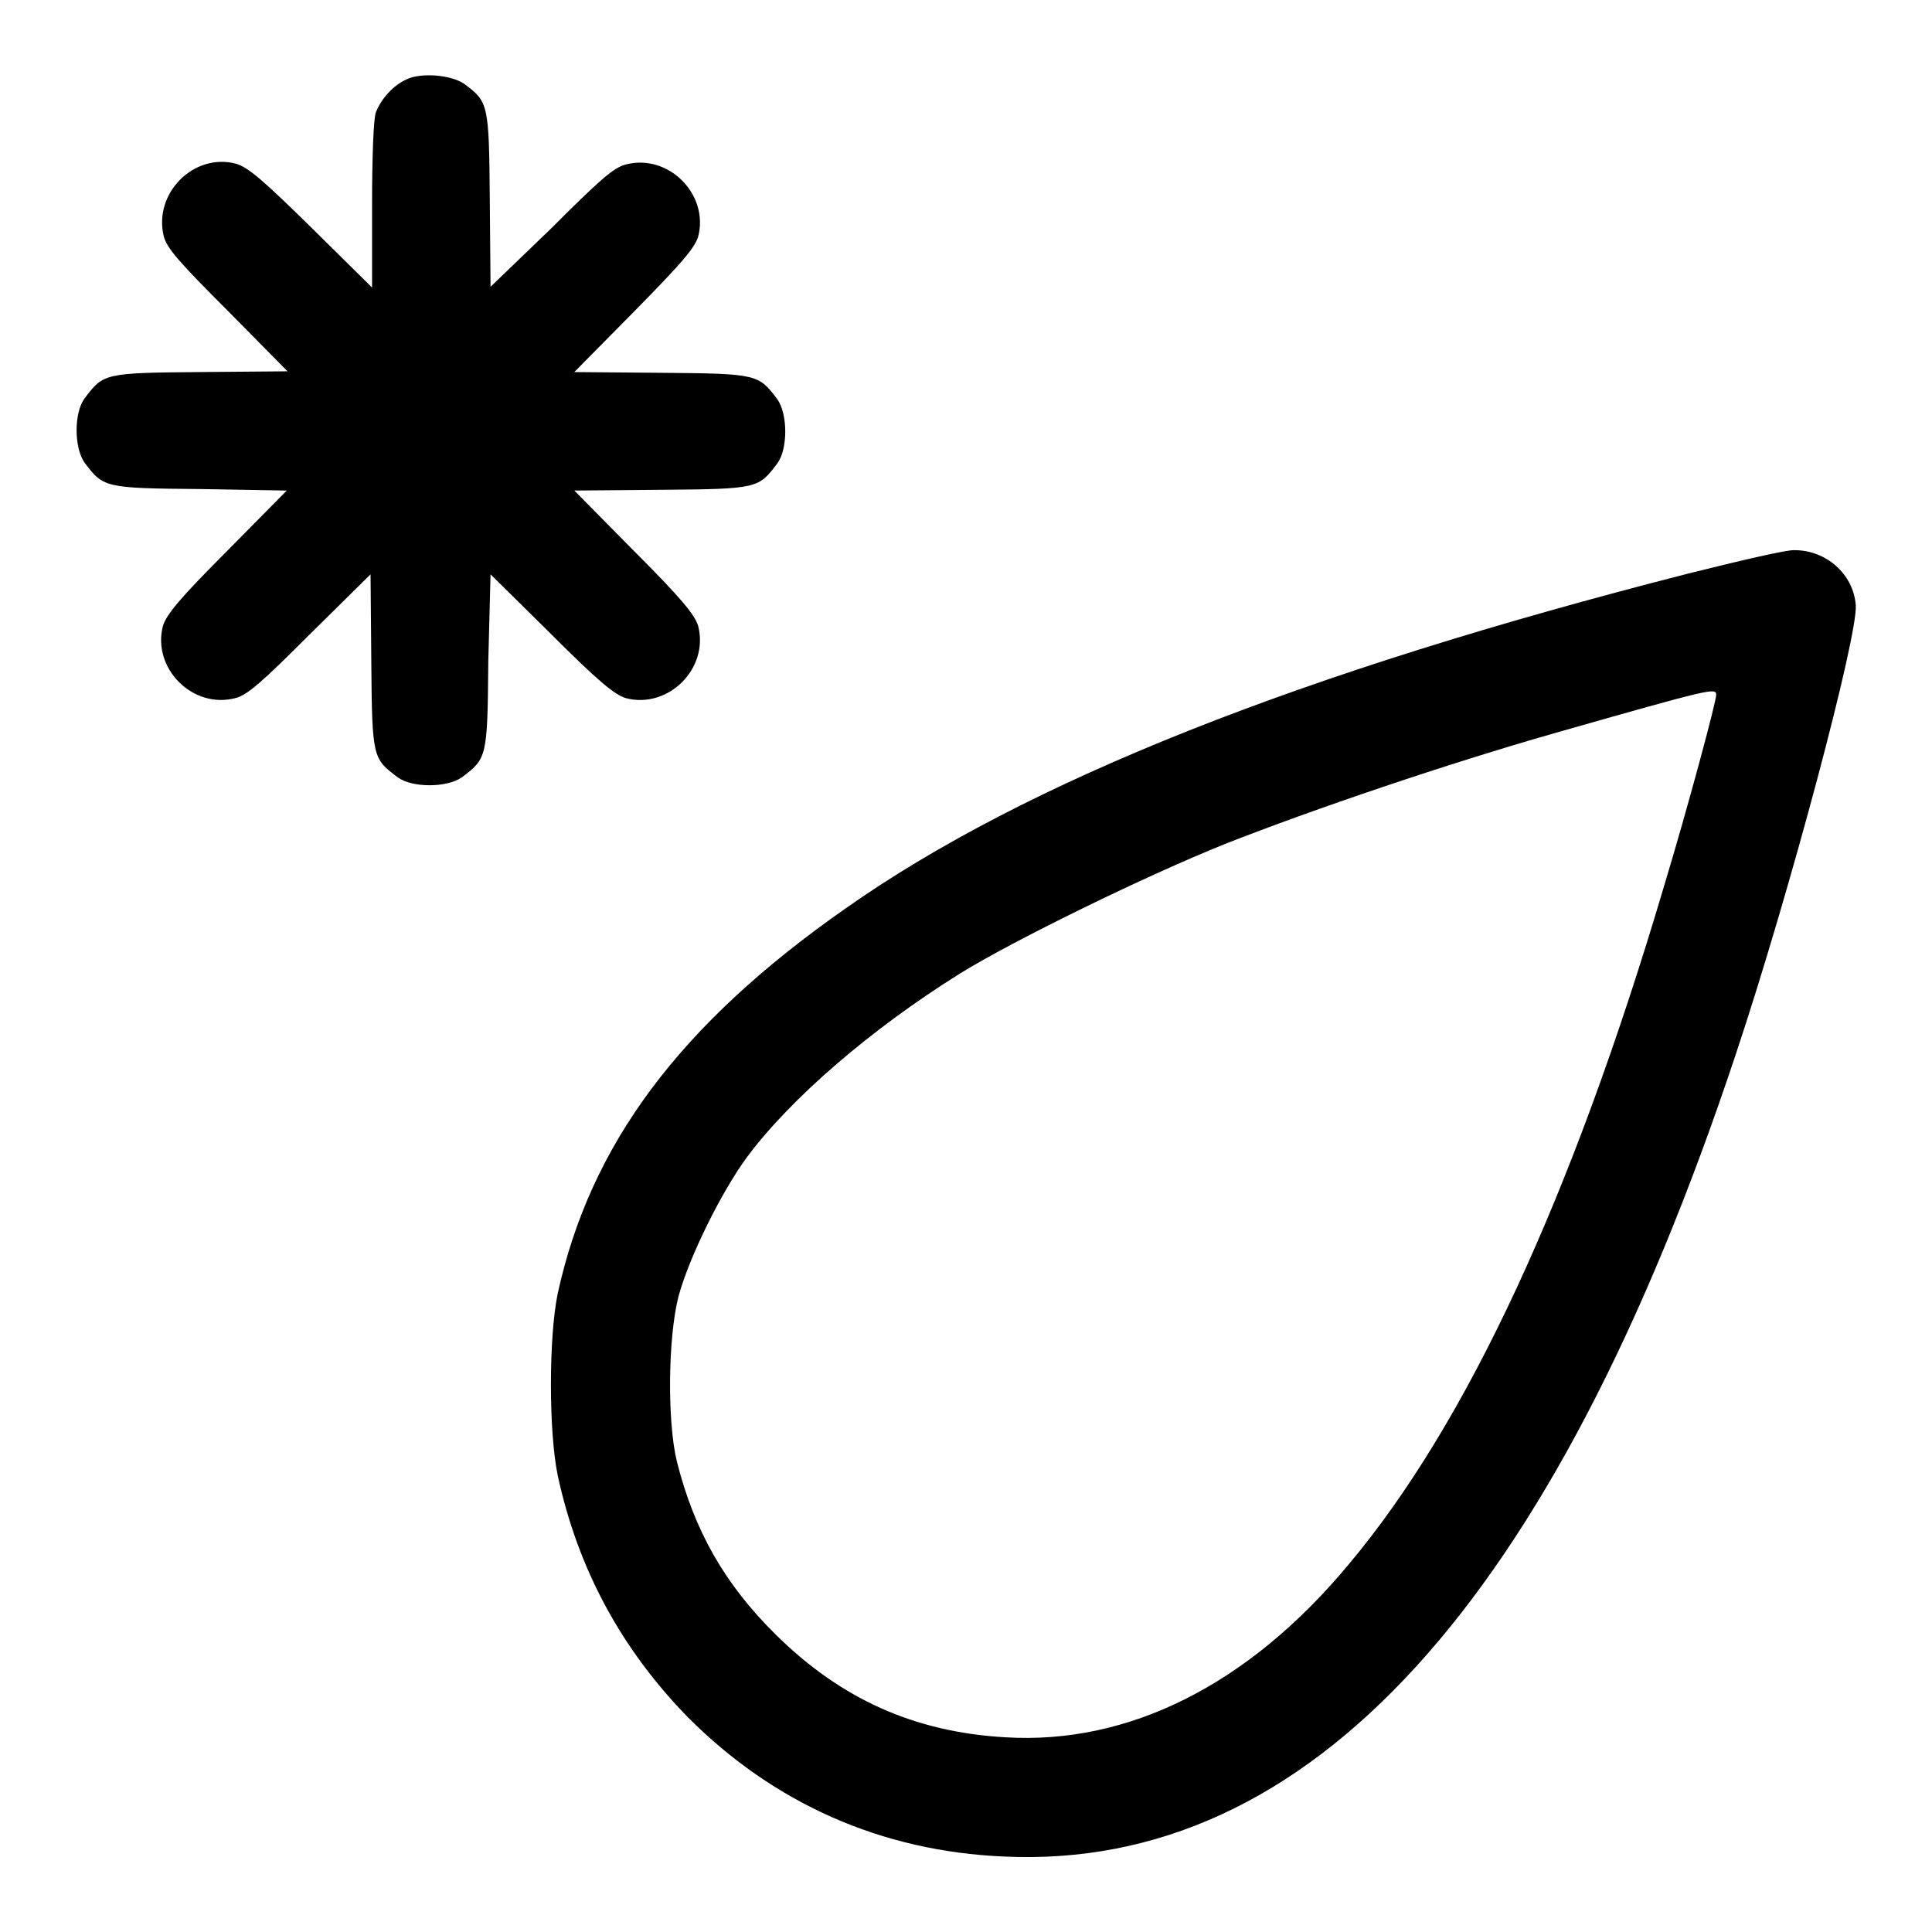
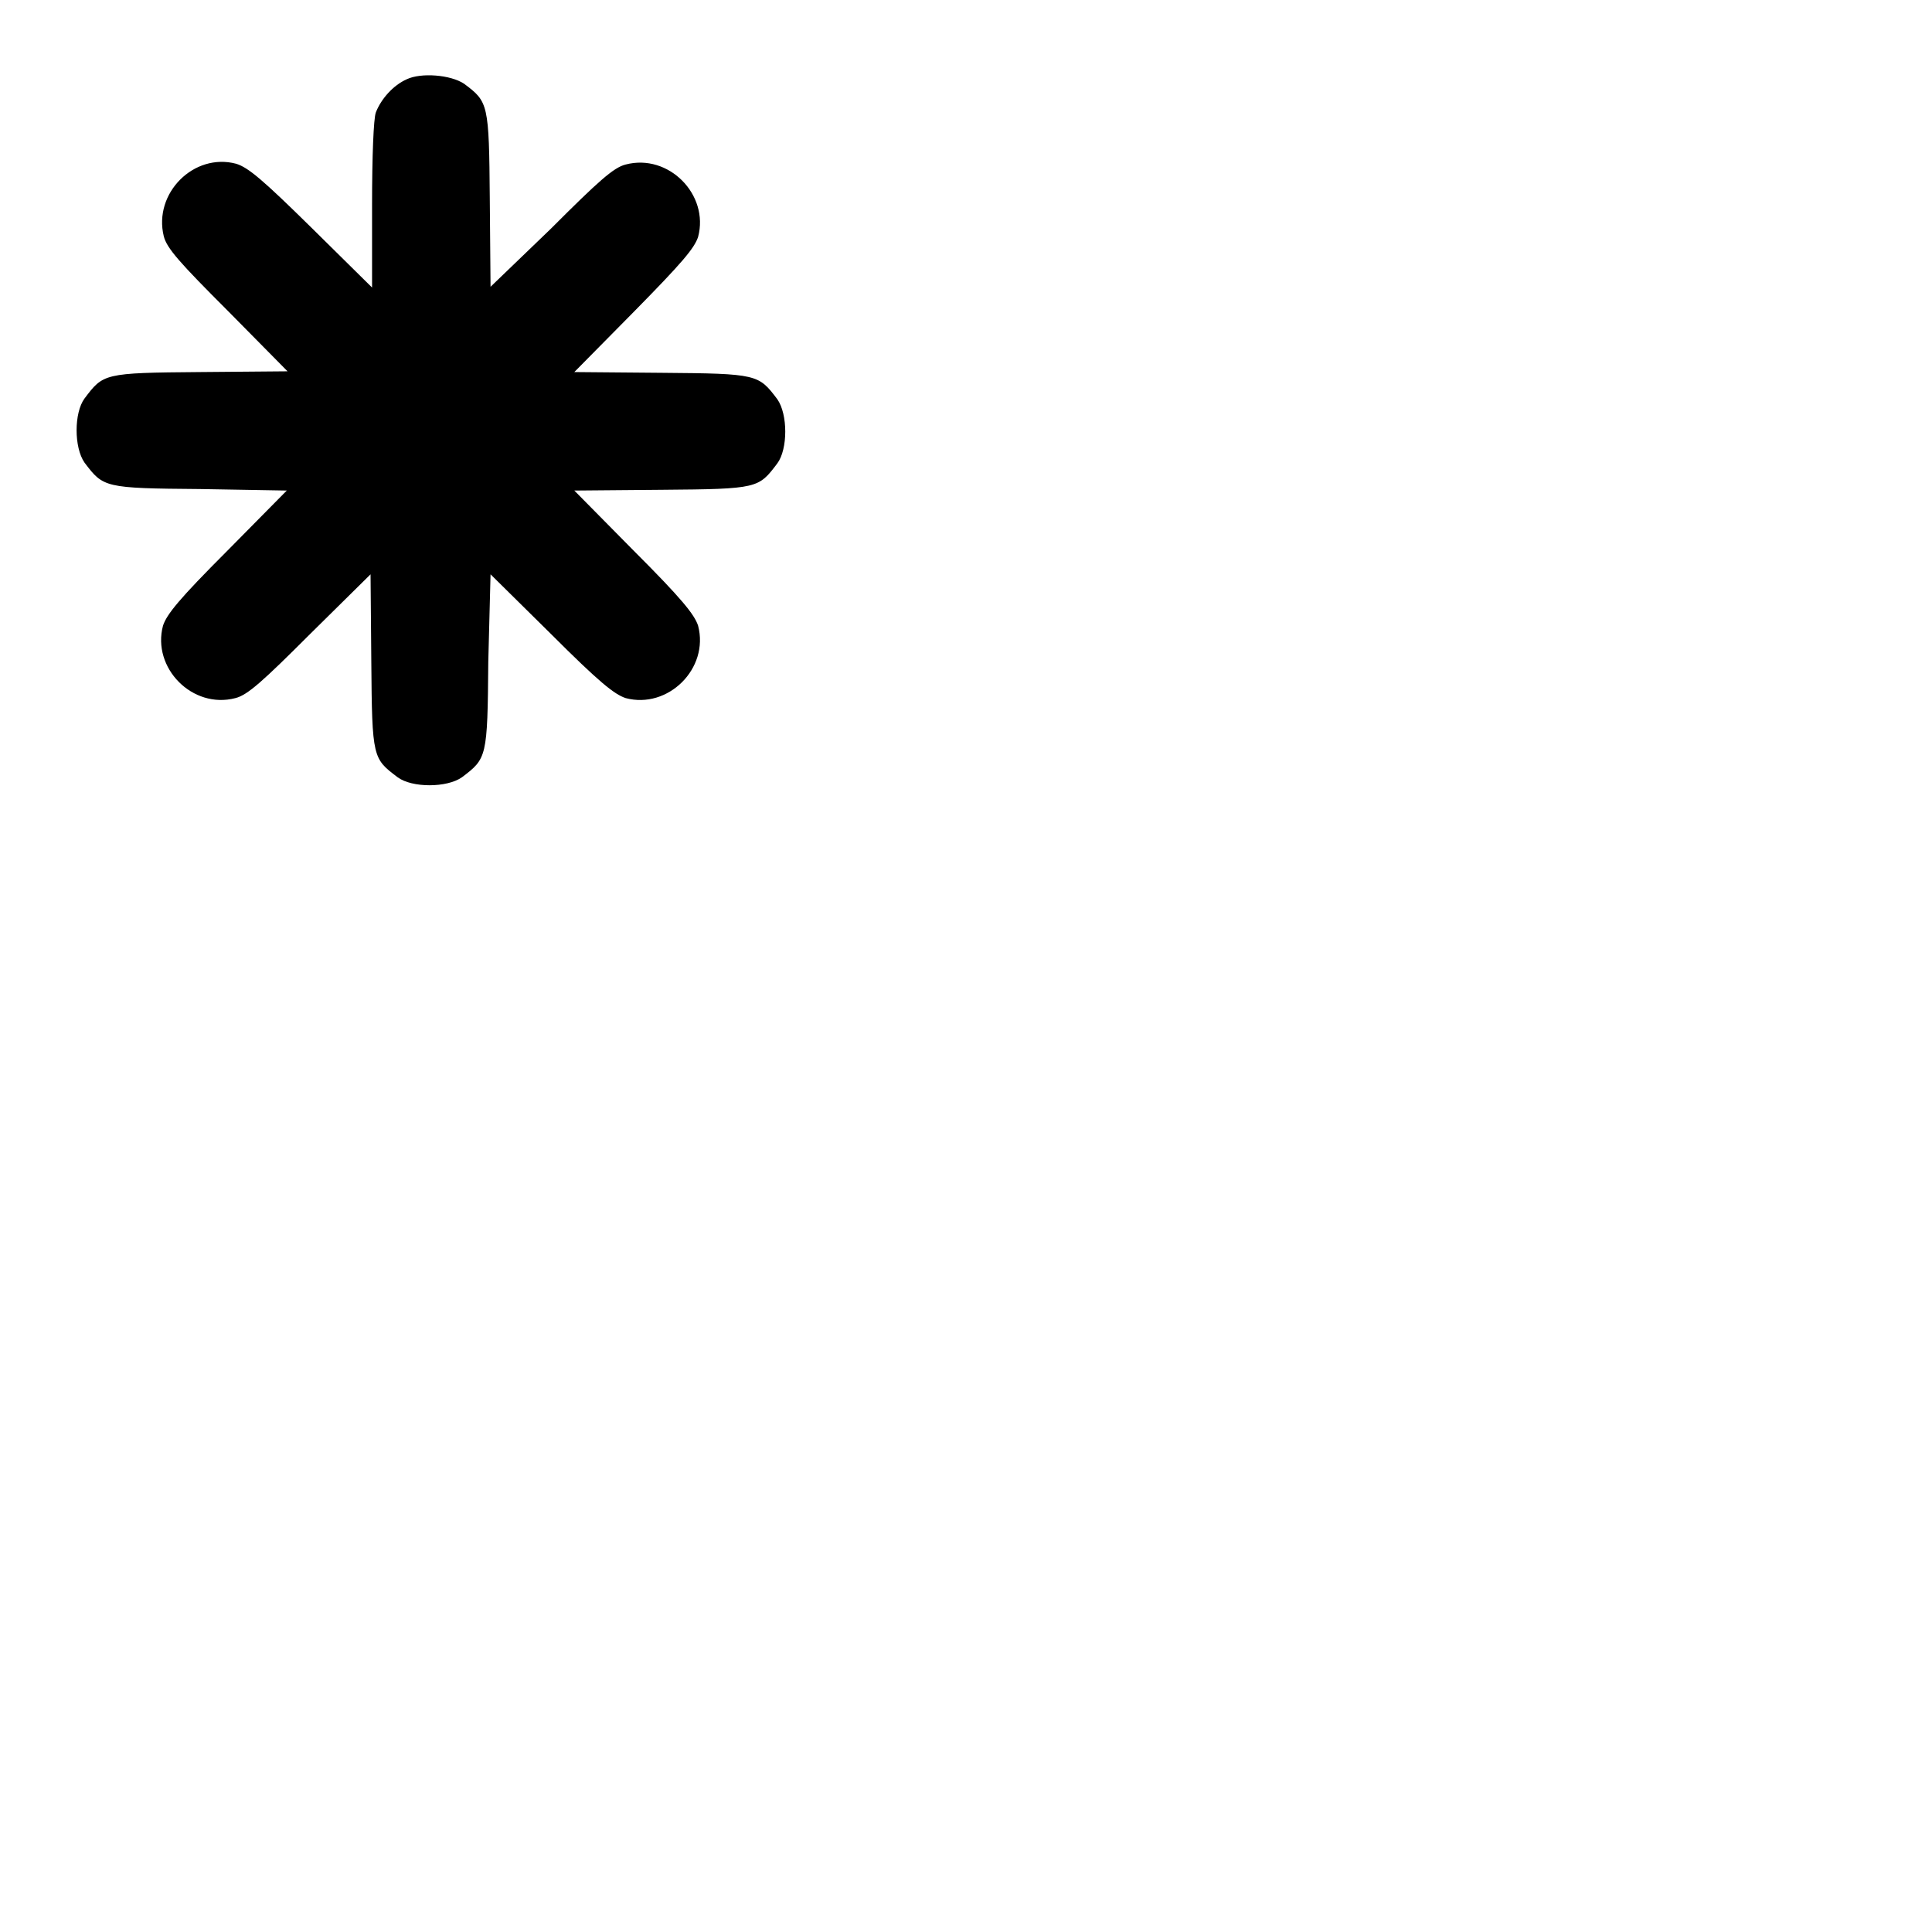
<svg xmlns="http://www.w3.org/2000/svg" version="1.1" x="0px" y="0px" viewBox="0 0 256 256" enable-background="new 0 0 256 256" xml:space="preserve">
  <g>
    <g>
      <g>
        <path fill="#000000" d="M53.9,10.5c-1.8,0.8-3.4,2.6-4.1,4.4c-0.3,0.8-0.5,5.8-0.5,12.3v10.9l-8-7.9c-6.5-6.4-8.4-8-10-8.5c-5.6-1.5-11,3.9-9.6,9.6c0.4,1.6,2.1,3.5,8.5,9.9l7.9,8l-11.6,0.1c-12.8,0.1-12.8,0.2-15.3,3.5c-1.4,1.9-1.4,6.5,0,8.5c2.5,3.3,2.6,3.4,15.3,3.5L38,65l-7.9,8c-6.4,6.4-8,8.4-8.5,9.9c-1.5,5.6,3.9,11.1,9.6,9.6c1.6-0.4,3.6-2.2,9.9-8.5l8-7.9l0.1,11.6c0.1,12.8,0.2,12.8,3.5,15.3c1.9,1.4,6.5,1.4,8.5,0c3.3-2.5,3.4-2.6,3.5-15.3L65,76.1l8,7.9c6.4,6.4,8.4,8,9.9,8.5c5.6,1.5,11.1-3.9,9.6-9.6C92,81.4,90.3,79.3,84,73l-7.9-8l11.6-0.1c12.8-0.1,12.8-0.2,15.3-3.5c1.4-1.9,1.4-6.5,0-8.5c-2.5-3.3-2.6-3.4-15.3-3.5l-11.6-0.1l7.9-8c6.4-6.5,8-8.4,8.5-9.9c1.5-5.6-3.9-11.1-9.6-9.6c-1.6,0.4-3.6,2.2-9.9,8.5L65,38l-0.1-11.6c-0.1-12.7-0.2-12.9-3.4-15.3C59.7,9.9,55.8,9.6,53.9,10.5z" />
-         <path fill="#000000" d="M223.7,76C172.4,89.1,136,103.5,112,120.4c-22,15.4-33.8,31.3-38.1,51c-1.2,5.8-1.2,18.3,0,24.1c2.7,12.5,8.5,23.1,17.3,32.1c11.4,11.4,25.6,17.7,41.8,18.4c40.5,1.9,72.8-33.5,97-106.3c7.2-21.6,16.2-55.5,15.9-59.5c-0.3-4.1-3.9-7.3-8.1-7.3C236.9,72.8,230.5,74.3,223.7,76z M227.4,92.1c0,0.9-3.7,14.7-6.9,25.3c-12.2,41.2-26.1,71.2-41.8,89.9c-13.3,16-29.2,23.9-45.5,22.9c-12.1-0.7-21.8-5.1-30.4-13.6c-6.8-6.7-10.8-13.8-13.1-22.9c-1.3-5.3-1.2-16.4,0.2-21.9c1.4-5.2,5.7-13.9,9.1-18.5c5.8-7.8,16.5-17,28.2-24.3c7.1-4.4,24.7-13,35.2-17.2c11.7-4.6,29.4-10.6,43.4-14.6C227.2,91.1,227.4,91.1,227.4,92.1z" />
      </g>
    </g>
  </g>
</svg>